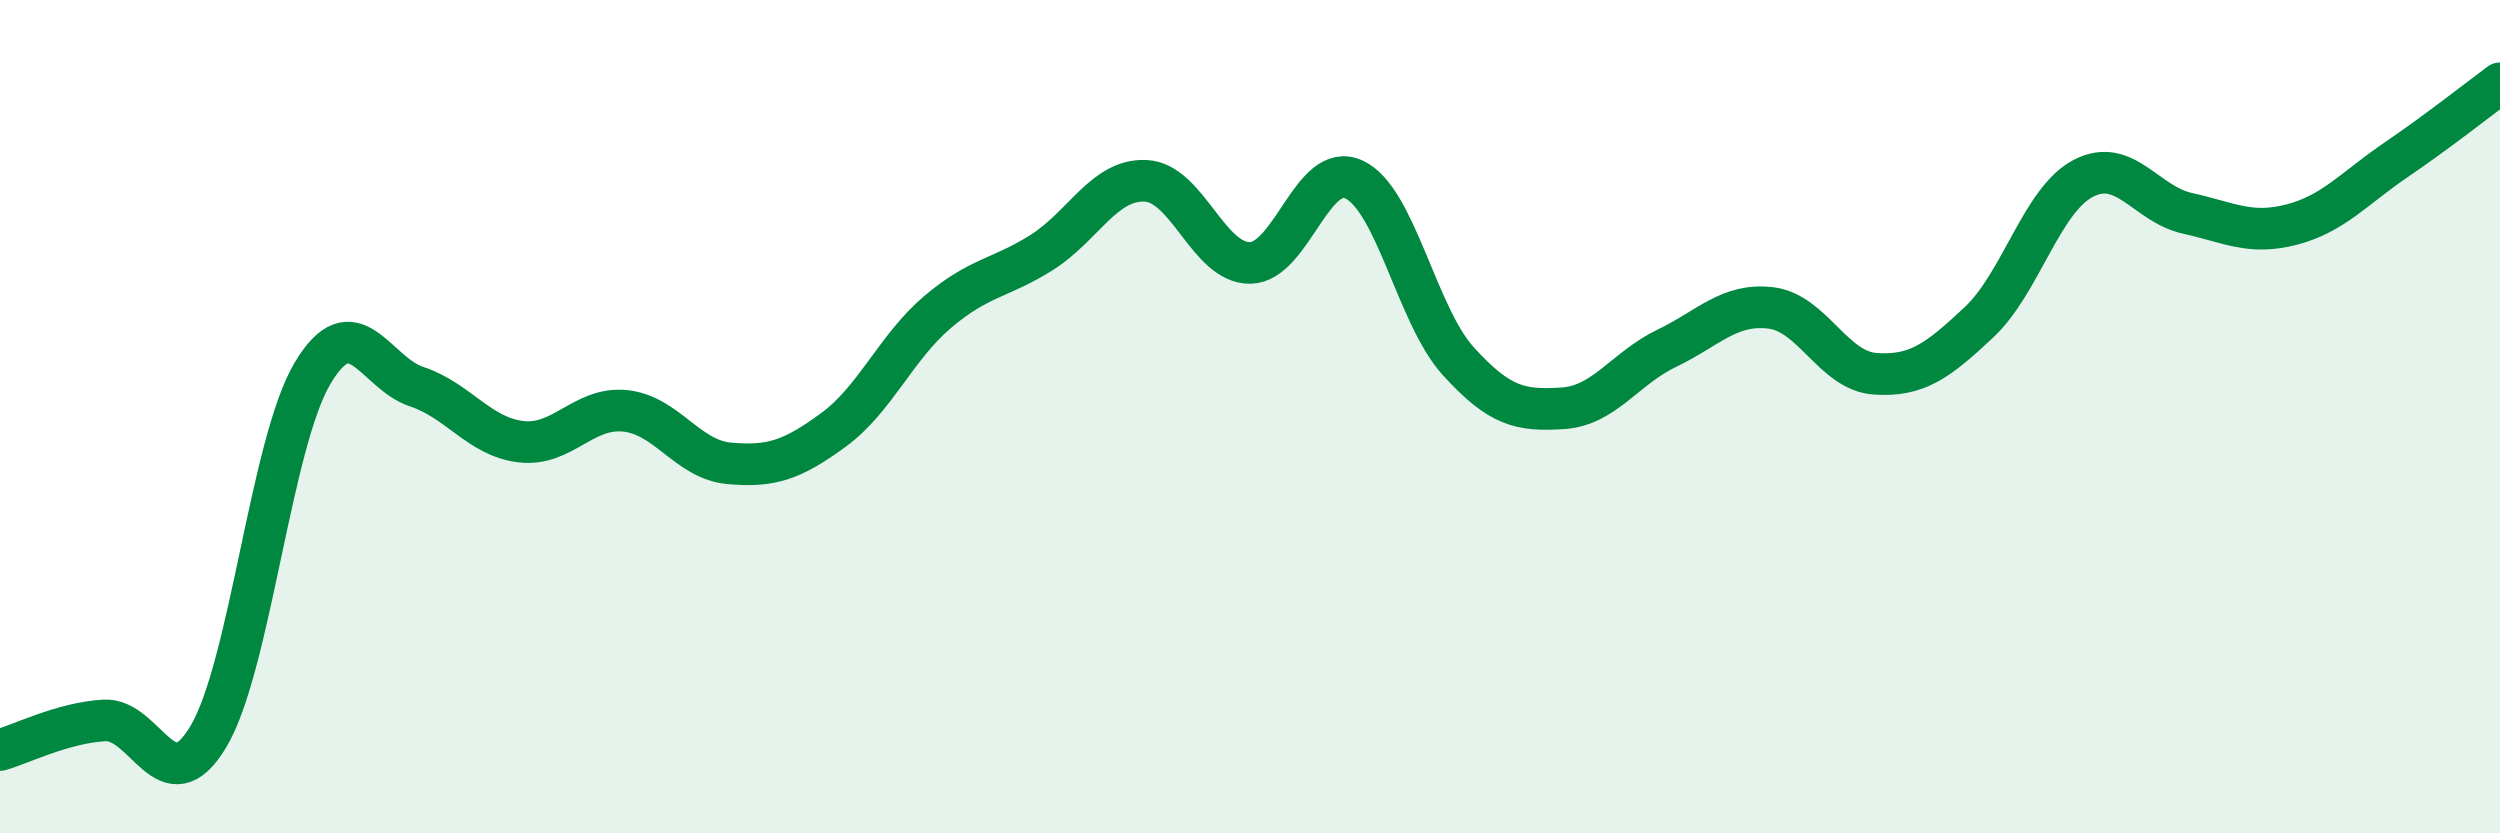
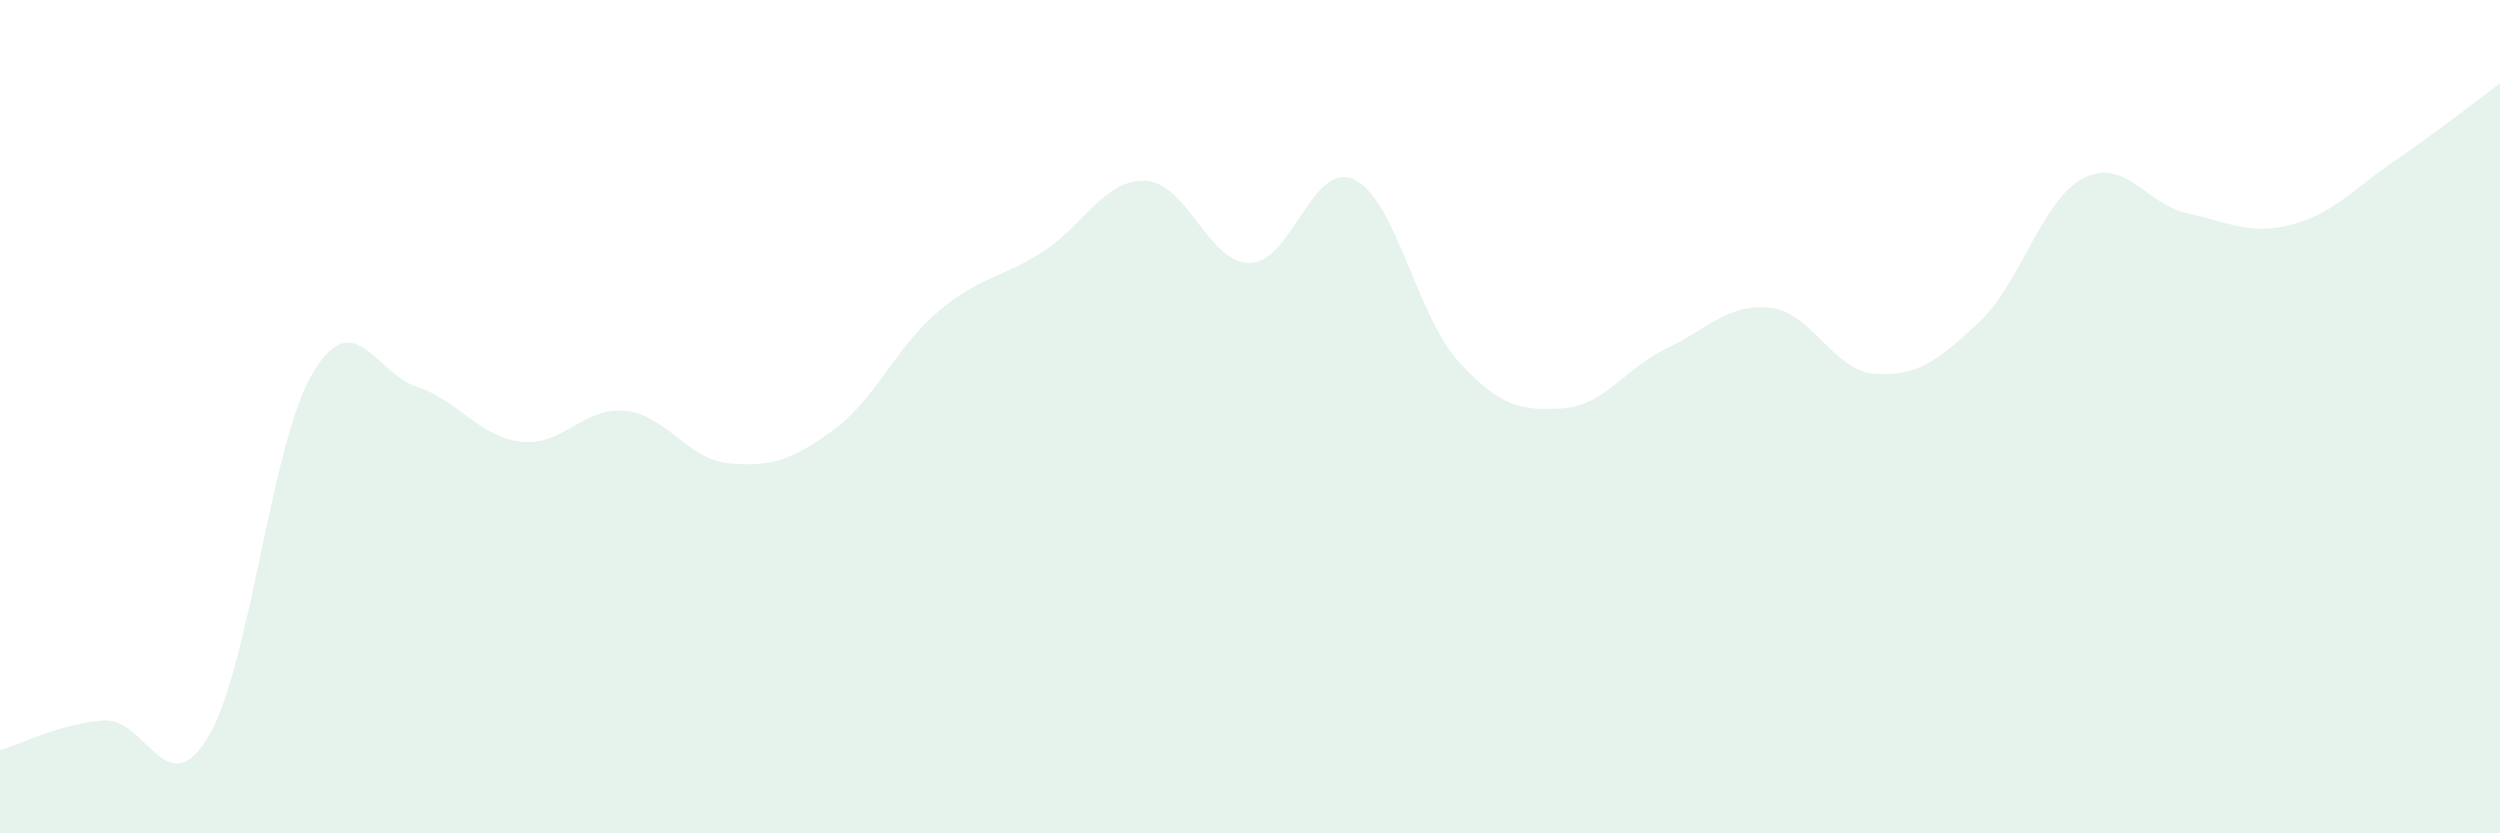
<svg xmlns="http://www.w3.org/2000/svg" width="60" height="20" viewBox="0 0 60 20">
  <path d="M 0,18 C 0.5,17.86 1.5,17.35 2.5,17.29 C 3.5,17.23 4,19.35 5,17.68 C 6,16.01 6.5,10.64 7.5,8.96 C 8.5,7.28 9,8.95 10,9.28 C 11,9.61 11.5,10.48 12.5,10.6 C 13.5,10.72 14,9.76 15,9.86 C 16,9.96 16.5,11.03 17.5,11.12 C 18.5,11.21 19,11.05 20,10.32 C 21,9.59 21.5,8.34 22.5,7.49 C 23.5,6.64 24,6.69 25,6.06 C 26,5.43 26.5,4.29 27.5,4.34 C 28.5,4.39 29,6.32 30,6.31 C 31,6.3 31.5,3.84 32.5,4.31 C 33.5,4.78 34,7.57 35,8.67 C 36,9.77 36.5,9.86 37.5,9.8 C 38.5,9.74 39,8.84 40,8.36 C 41,7.88 41.5,7.27 42.5,7.39 C 43.5,7.51 44,8.9 45,8.97 C 46,9.04 46.5,8.67 47.5,7.73 C 48.5,6.79 49,4.8 50,4.28 C 51,3.76 51.5,4.9 52.5,5.12 C 53.5,5.34 54,5.65 55,5.39 C 56,5.13 56.5,4.52 57.5,3.84 C 58.5,3.16 59.5,2.37 60,2L60 20L0 20Z" fill="#008740" opacity="0.1" stroke-linecap="round" stroke-linejoin="round" />
-   <path d="M 0,18 C 0.5,17.86 1.5,17.35 2.5,17.29 C 3.5,17.23 4,19.35 5,17.68 C 6,16.01 6.5,10.64 7.5,8.96 C 8.5,7.28 9,8.95 10,9.28 C 11,9.61 11.5,10.48 12.5,10.6 C 13.5,10.72 14,9.76 15,9.86 C 16,9.96 16.5,11.03 17.5,11.12 C 18.5,11.21 19,11.05 20,10.32 C 21,9.59 21.5,8.34 22.5,7.49 C 23.5,6.64 24,6.69 25,6.06 C 26,5.43 26.5,4.29 27.5,4.34 C 28.5,4.39 29,6.32 30,6.31 C 31,6.3 31.5,3.84 32.5,4.31 C 33.5,4.78 34,7.57 35,8.67 C 36,9.77 36.5,9.86 37.5,9.8 C 38.5,9.74 39,8.84 40,8.36 C 41,7.88 41.5,7.27 42.5,7.39 C 43.5,7.51 44,8.9 45,8.97 C 46,9.04 46.5,8.67 47.5,7.73 C 48.5,6.79 49,4.8 50,4.28 C 51,3.76 51.5,4.9 52.5,5.12 C 53.5,5.34 54,5.65 55,5.39 C 56,5.13 56.5,4.52 57.5,3.84 C 58.5,3.16 59.5,2.37 60,2" stroke="#008740" stroke-width="1" fill="none" stroke-linecap="round" stroke-linejoin="round" />
</svg>